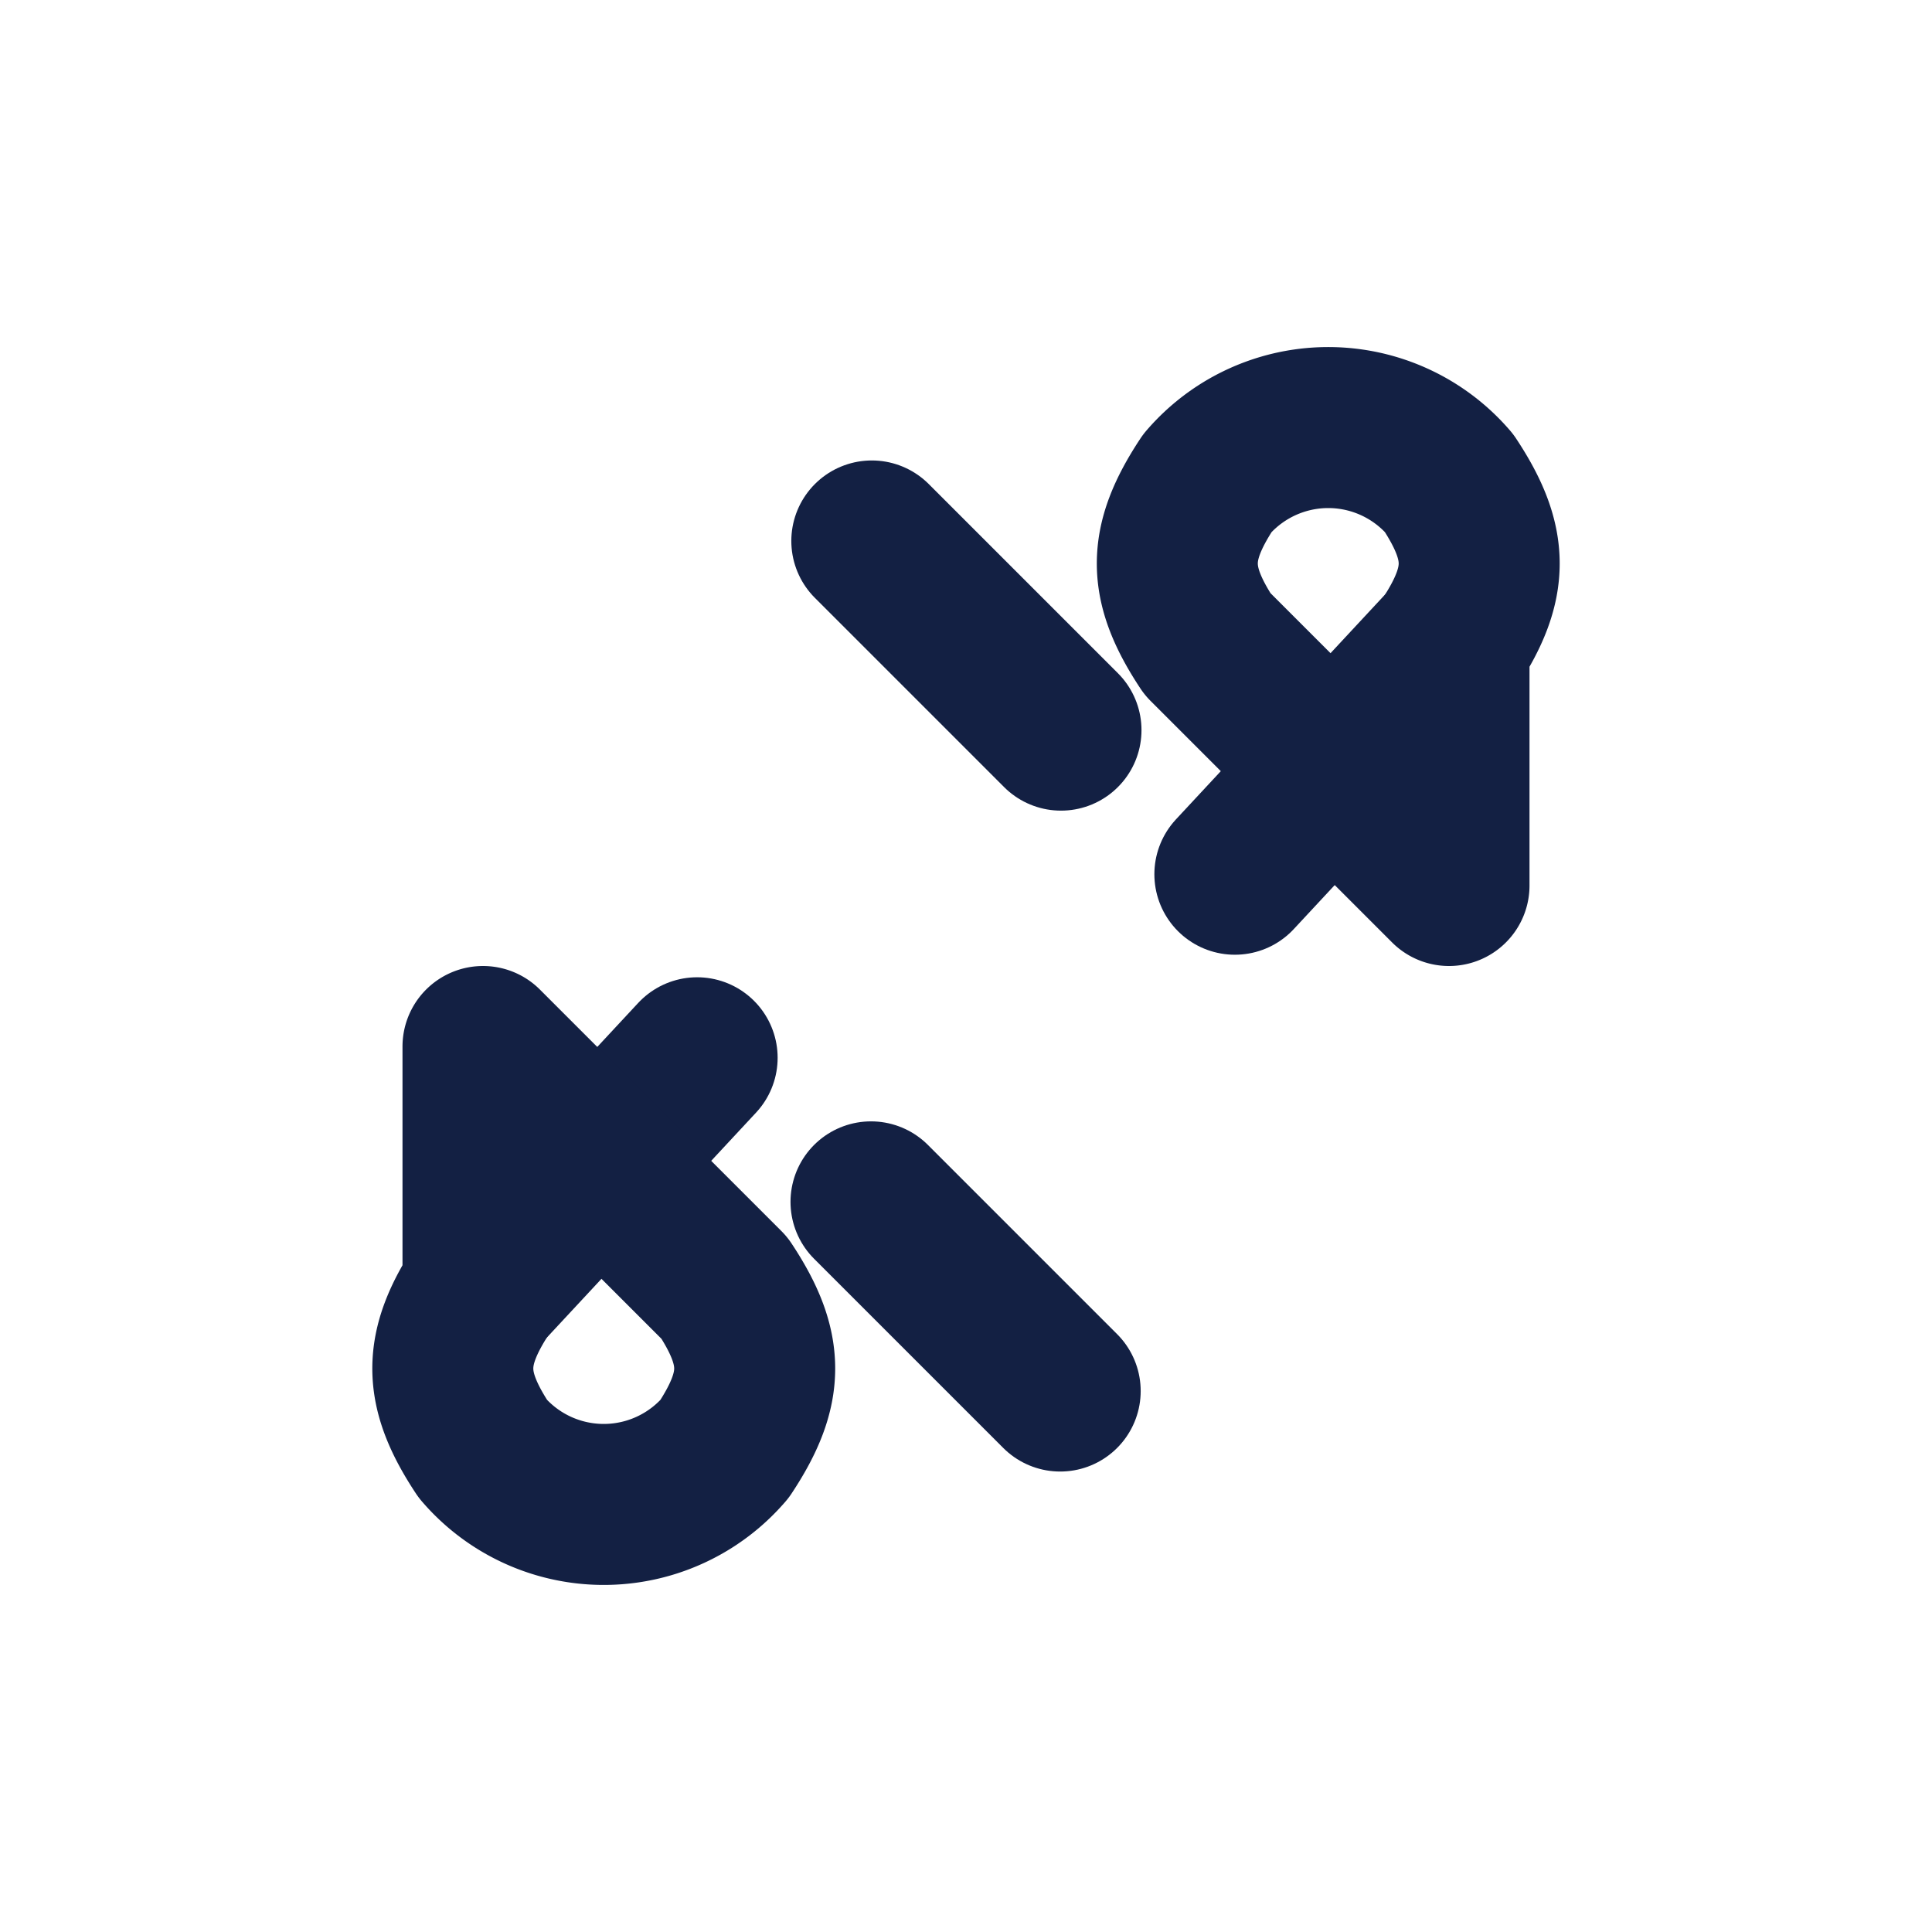
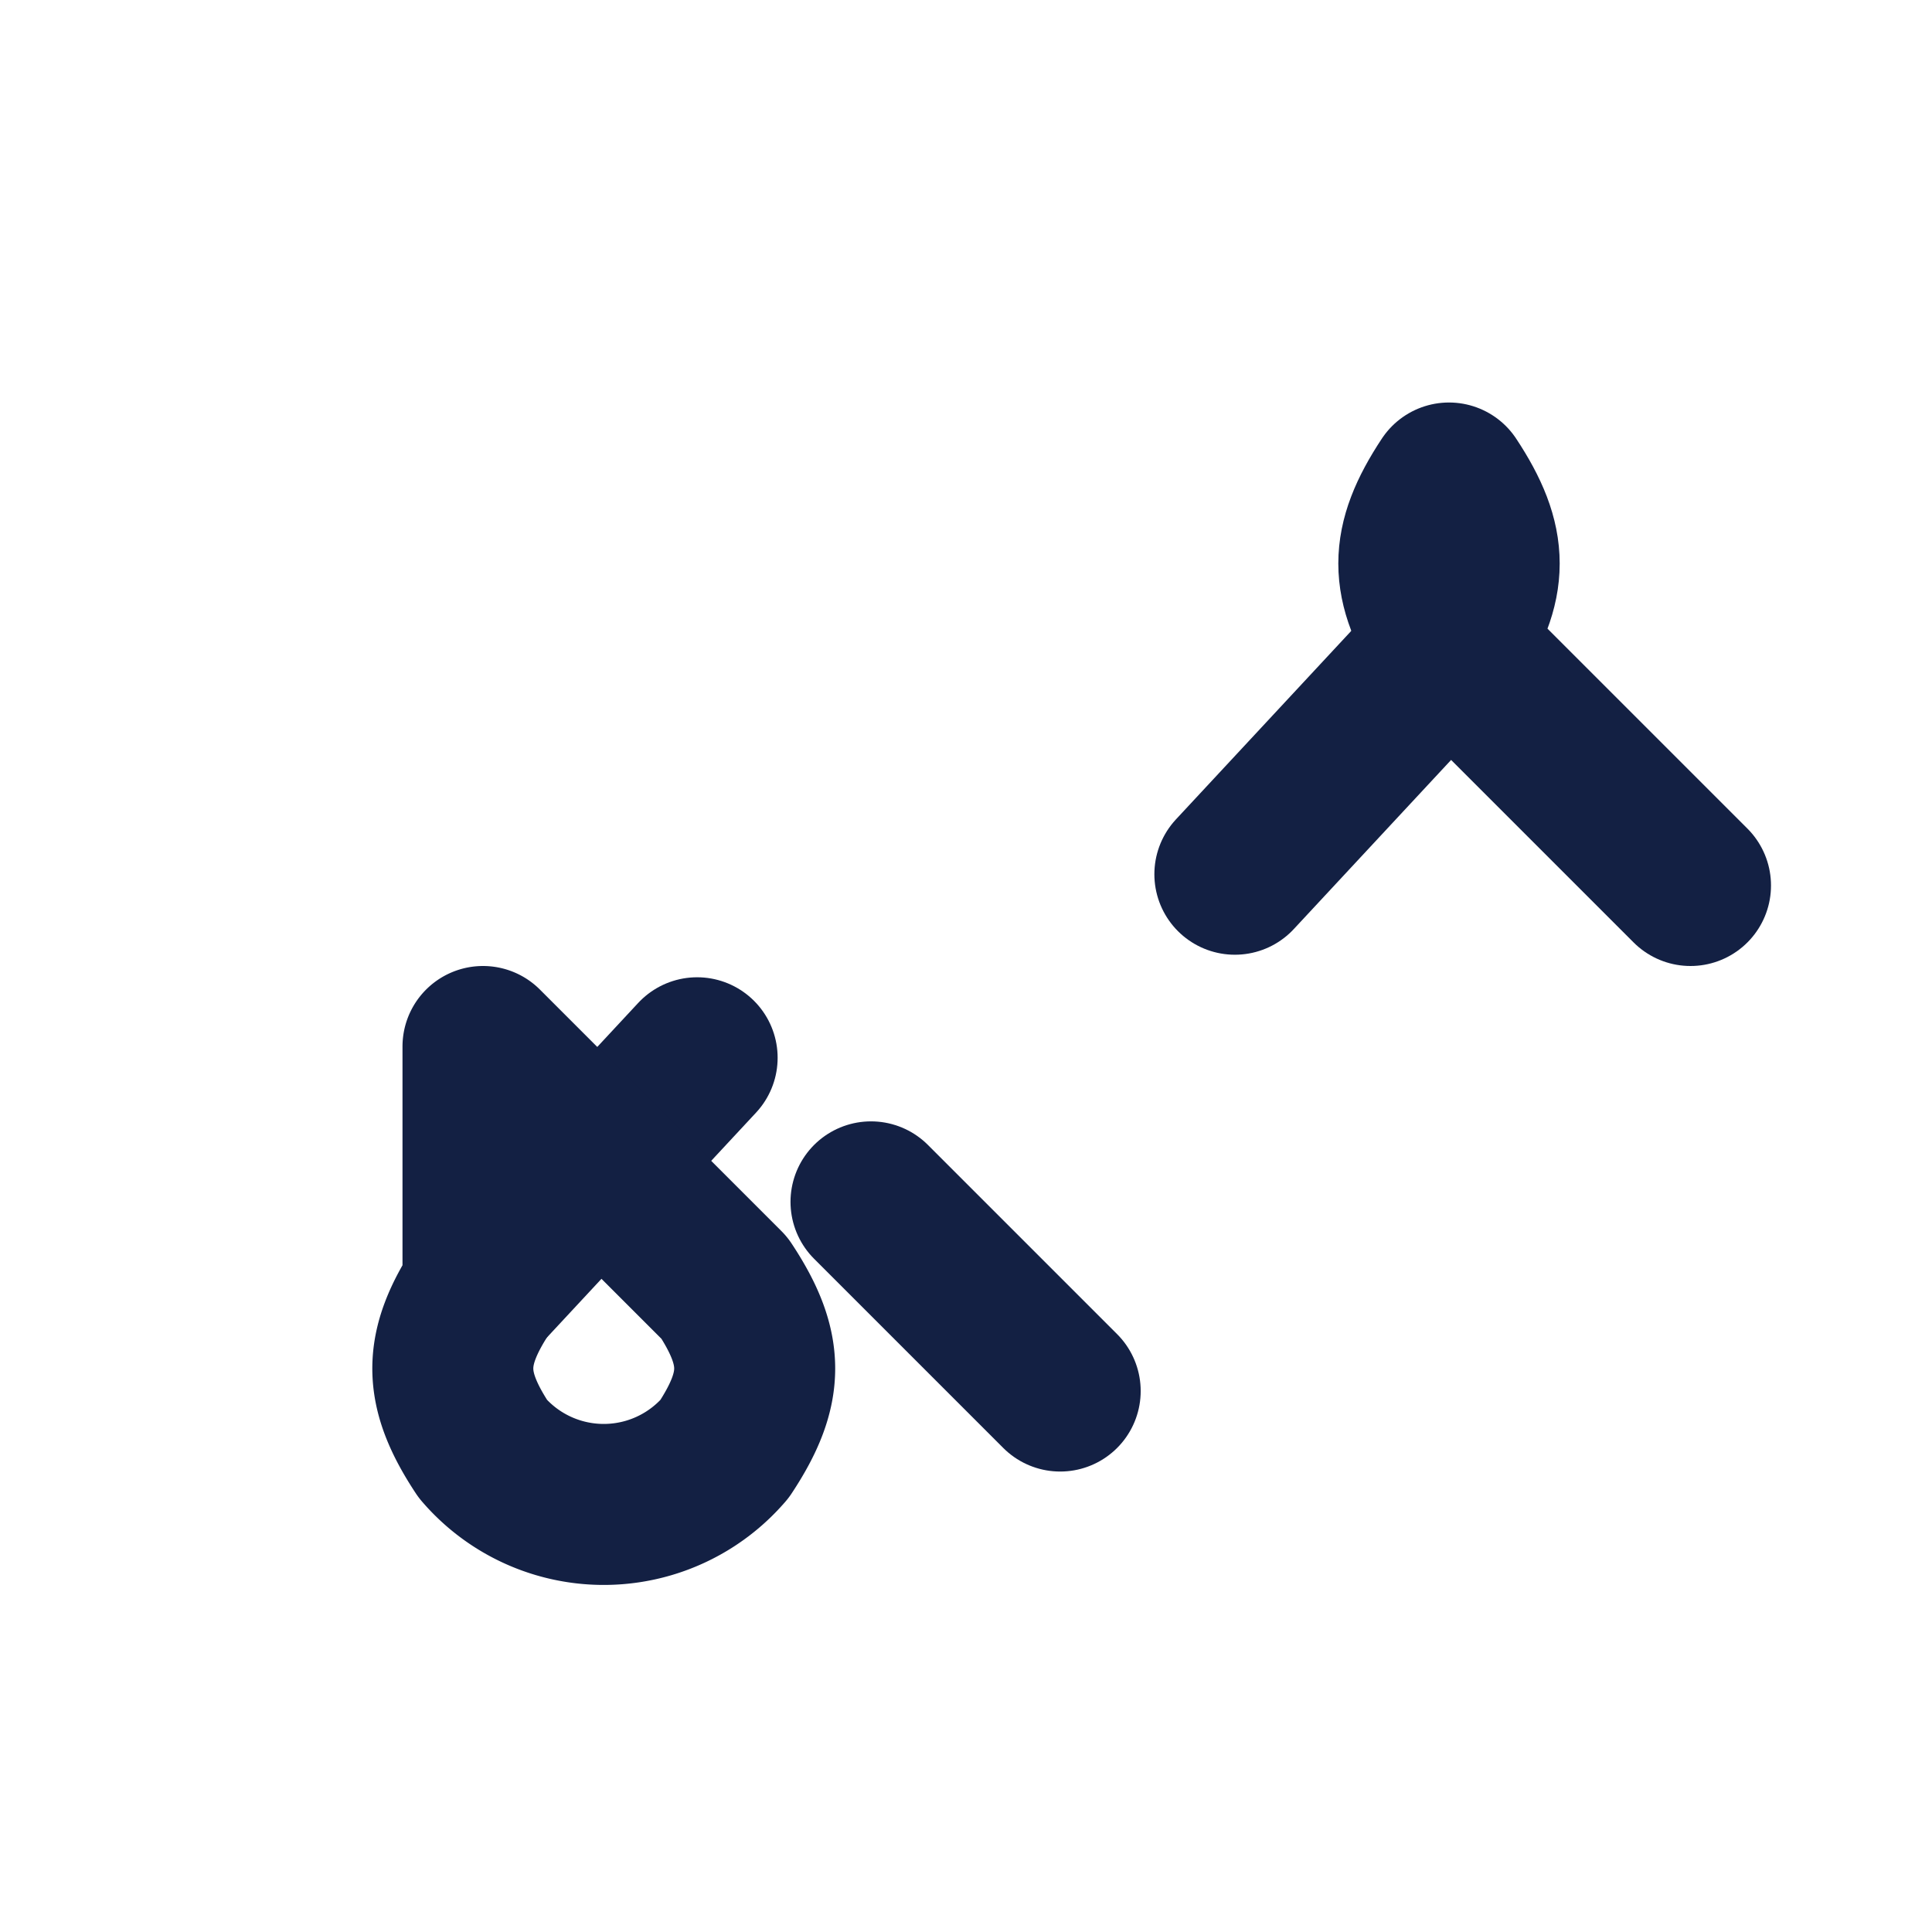
<svg xmlns="http://www.w3.org/2000/svg" width="32" height="32" viewBox="0 0 24 24" fill="none" stroke="#132043" stroke-width="2" stroke-linecap="round" stroke-linejoin="round">
  <path d="M15.34 10.86 18 8" />
  <path d="M8.66 13.14 6 16" />
  <path d="m10.82 14.93 2.35 2.35" />
-   <path d="m13.18 9.07-2.35-2.35" />
-   <path d="M18 8c.5-.756.5-1.244 0-2a1.978 1.978 0 0 0-3 0c-.5.756-.5 1.244 0 2l3 3z" />
+   <path d="M18 8c.5-.756.5-1.244 0-2c-.5.756-.5 1.244 0 2l3 3z" />
  <path d="M6 16c-.5.756-.5 1.244 0 2a1.978 1.978 0 0 0 3 0c.5-.756.5-1.244 0-2l-3-3z" />
</svg>